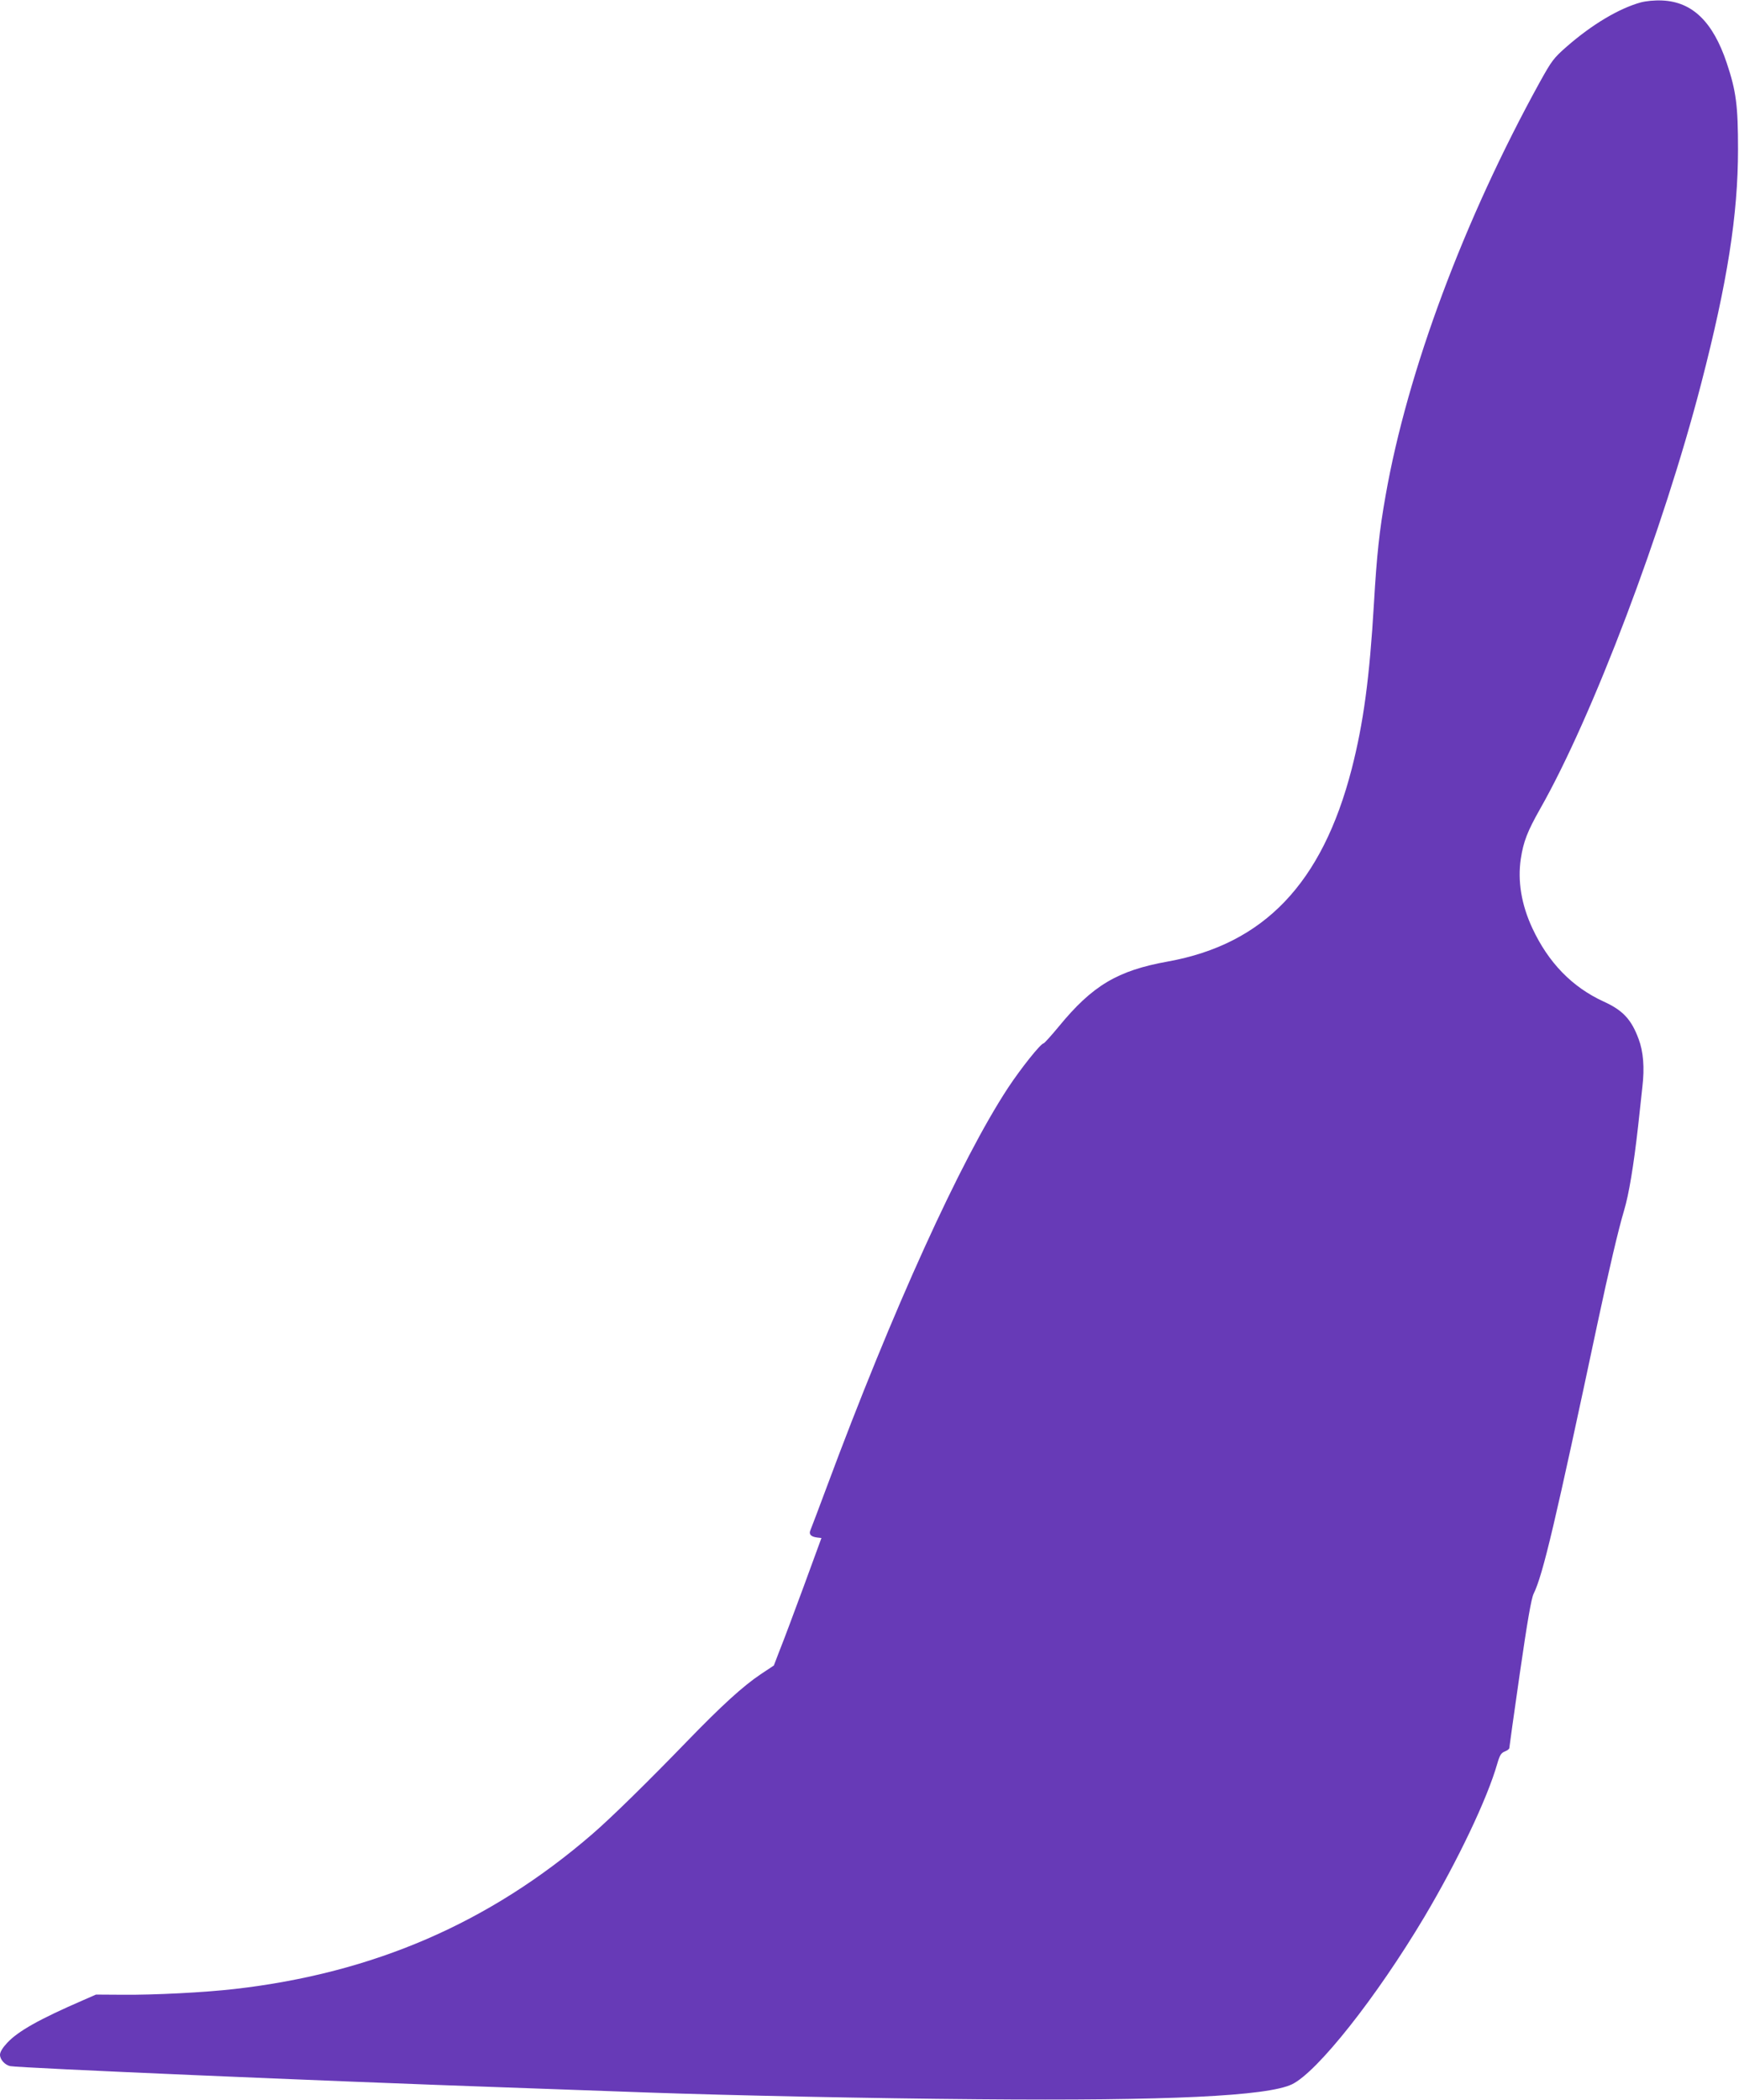
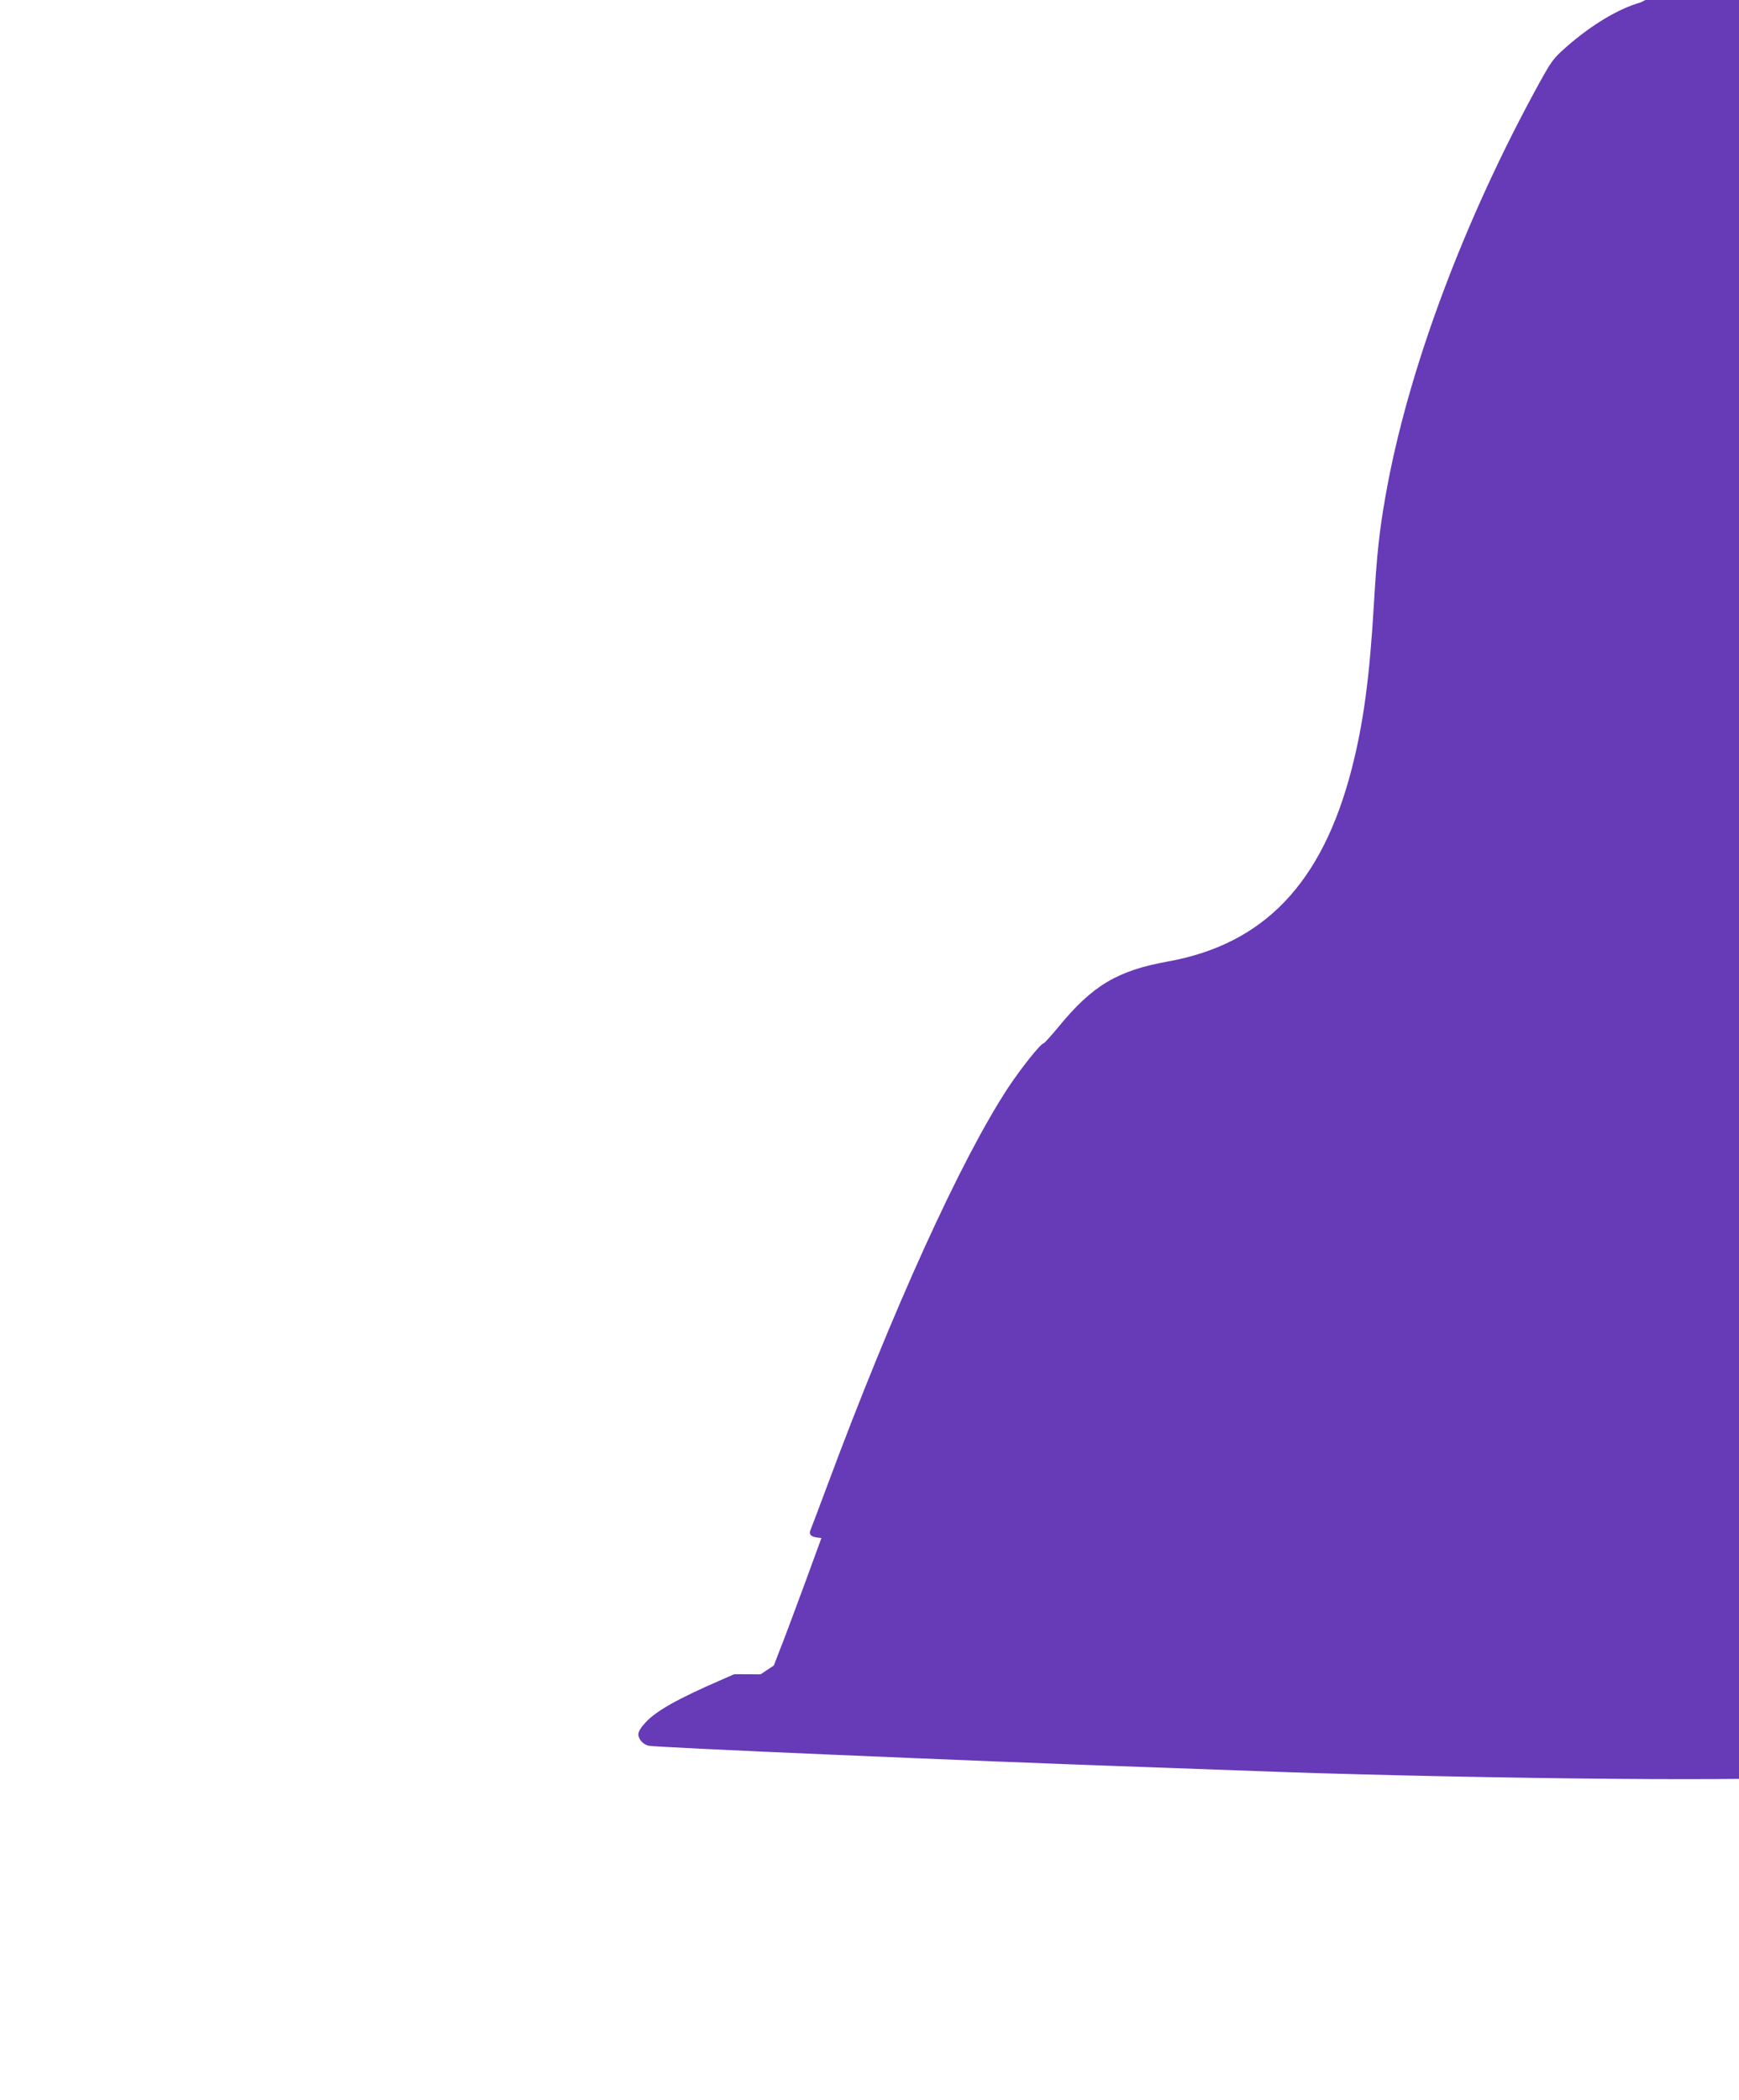
<svg xmlns="http://www.w3.org/2000/svg" version="1.0" width="1060pt" height="1280pt" viewBox="0 0 1060 1280" preserveAspectRatio="xMidYMid meet">
  <g transform="translate(0,1280) scale(0.1,-0.1)" fill="#673ab7" stroke="none">
-     <path d="M10000 12785 c-132 -37 -294 -133 -449 -268 -82 -72 -92 -86 -166 -219 -462 -839 -806 -1761 -939 -2518 -38 -213 -54 -364 -71 -655 -27 -459 -64 -732 -136 -1013 -180 -696 -534 -1067 -1121 -1173 -306 -55 -459 -146 -664 -396 -47 -57 -89 -103 -93 -103 -17 0 -138 -152 -216 -270 -289 -440 -704 -1353 -1106 -2435 -49 -132 -94 -250 -99 -262 -11 -25 2 -40 41 -45 l26 -3 -108 -295 c-60 -162 -125 -337 -146 -388 l-36 -94 -81 -54 c-106 -71 -236 -189 -448 -408 -235 -243 -463 -467 -578 -566 -626 -541 -1332 -847 -2180 -944 -183 -21 -491 -37 -685 -35 l-160 1 -80 -35 c-265 -115 -395 -188 -461 -259 -28 -30 -44 -56 -44 -73 0 -29 30 -62 62 -69 50 -11 1933 -92 3023 -130 385 -14 774 -28 865 -31 509 -18 1374 -36 2010 -41 1162 -10 1764 19 1915 91 155 75 515 530 807 1020 203 342 384 721 445 936 15 51 23 64 46 73 15 6 27 15 27 21 0 6 29 211 64 455 46 318 70 456 84 485 57 115 133 440 392 1660 67 314 125 561 159 675 30 99 59 276 86 515 8 77 20 185 26 239 14 119 6 216 -23 293 -44 119 -96 175 -213 228 -192 88 -337 237 -435 448 -67 144 -90 288 -70 422 16 105 40 167 118 305 320 563 751 1701 982 2594 159 614 224 1027 224 1426 0 265 -11 354 -69 527 -84 250 -209 372 -393 380 -48 2 -98 -3 -132 -12z" />
+     <path d="M10000 12785 c-132 -37 -294 -133 -449 -268 -82 -72 -92 -86 -166 -219 -462 -839 -806 -1761 -939 -2518 -38 -213 -54 -364 -71 -655 -27 -459 -64 -732 -136 -1013 -180 -696 -534 -1067 -1121 -1173 -306 -55 -459 -146 -664 -396 -47 -57 -89 -103 -93 -103 -17 0 -138 -152 -216 -270 -289 -440 -704 -1353 -1106 -2435 -49 -132 -94 -250 -99 -262 -11 -25 2 -40 41 -45 l26 -3 -108 -295 c-60 -162 -125 -337 -146 -388 l-36 -94 -81 -54 l-160 1 -80 -35 c-265 -115 -395 -188 -461 -259 -28 -30 -44 -56 -44 -73 0 -29 30 -62 62 -69 50 -11 1933 -92 3023 -130 385 -14 774 -28 865 -31 509 -18 1374 -36 2010 -41 1162 -10 1764 19 1915 91 155 75 515 530 807 1020 203 342 384 721 445 936 15 51 23 64 46 73 15 6 27 15 27 21 0 6 29 211 64 455 46 318 70 456 84 485 57 115 133 440 392 1660 67 314 125 561 159 675 30 99 59 276 86 515 8 77 20 185 26 239 14 119 6 216 -23 293 -44 119 -96 175 -213 228 -192 88 -337 237 -435 448 -67 144 -90 288 -70 422 16 105 40 167 118 305 320 563 751 1701 982 2594 159 614 224 1027 224 1426 0 265 -11 354 -69 527 -84 250 -209 372 -393 380 -48 2 -98 -3 -132 -12z" />
  </g>
</svg>